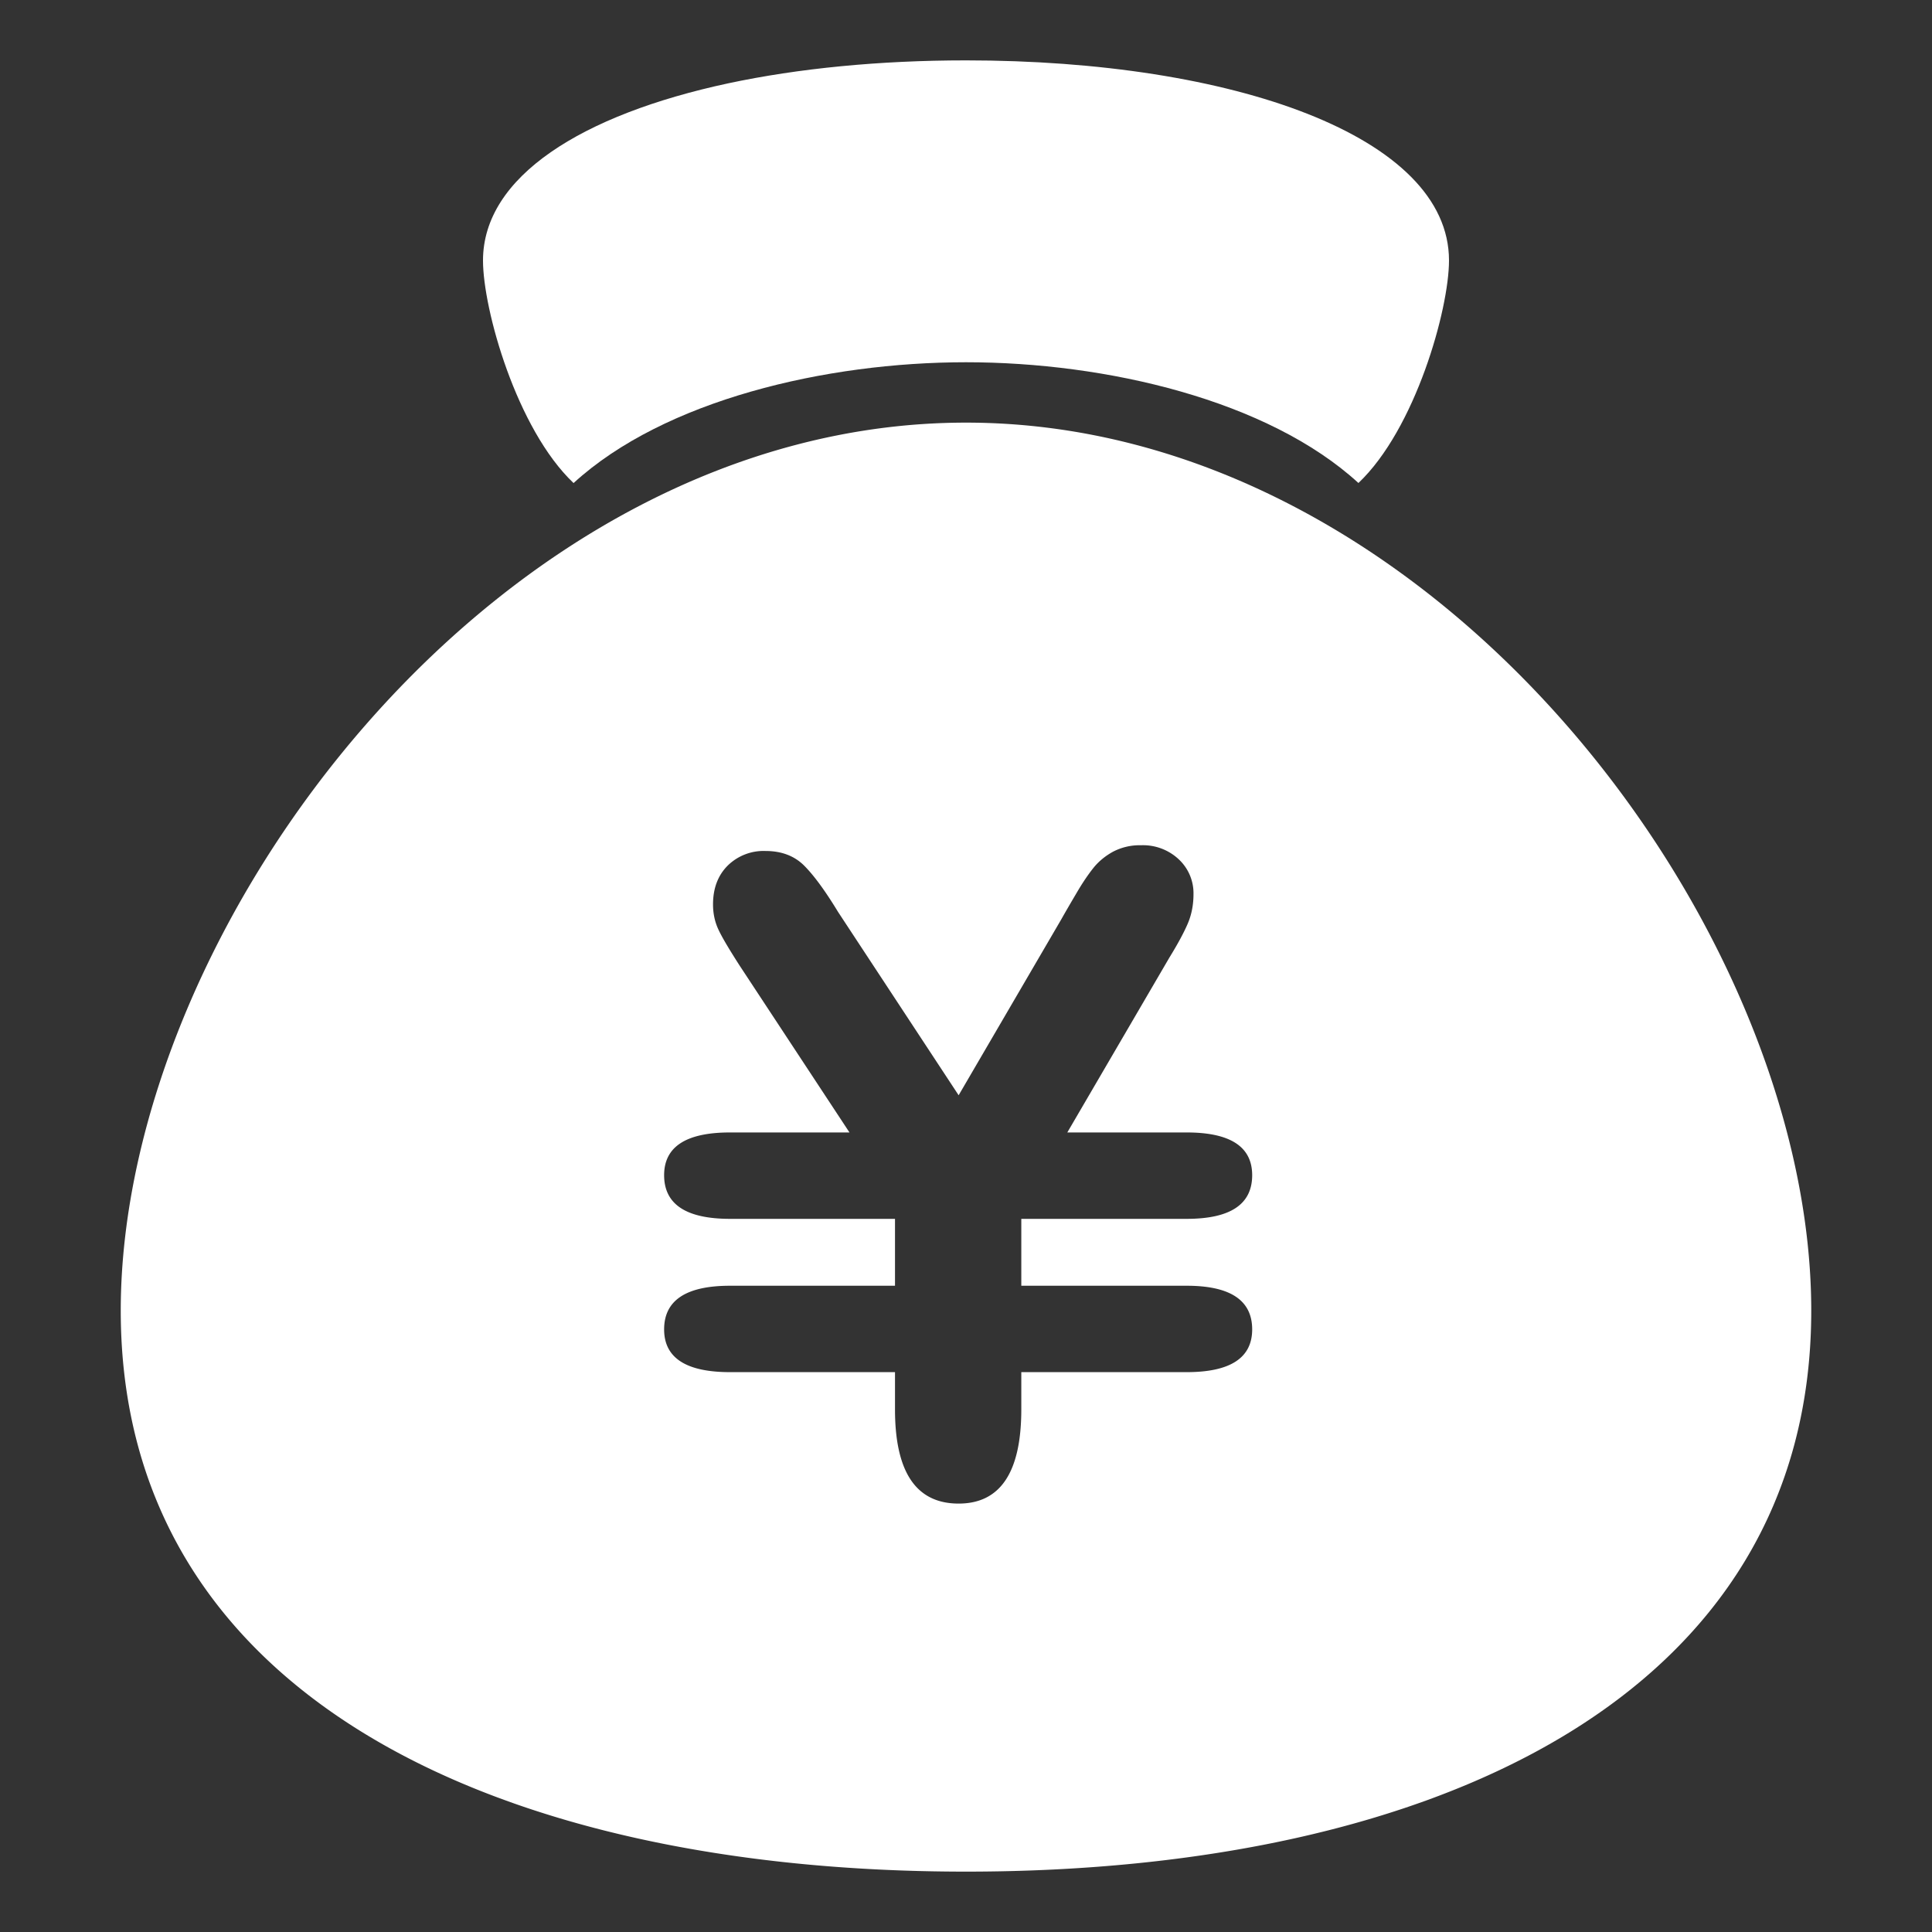
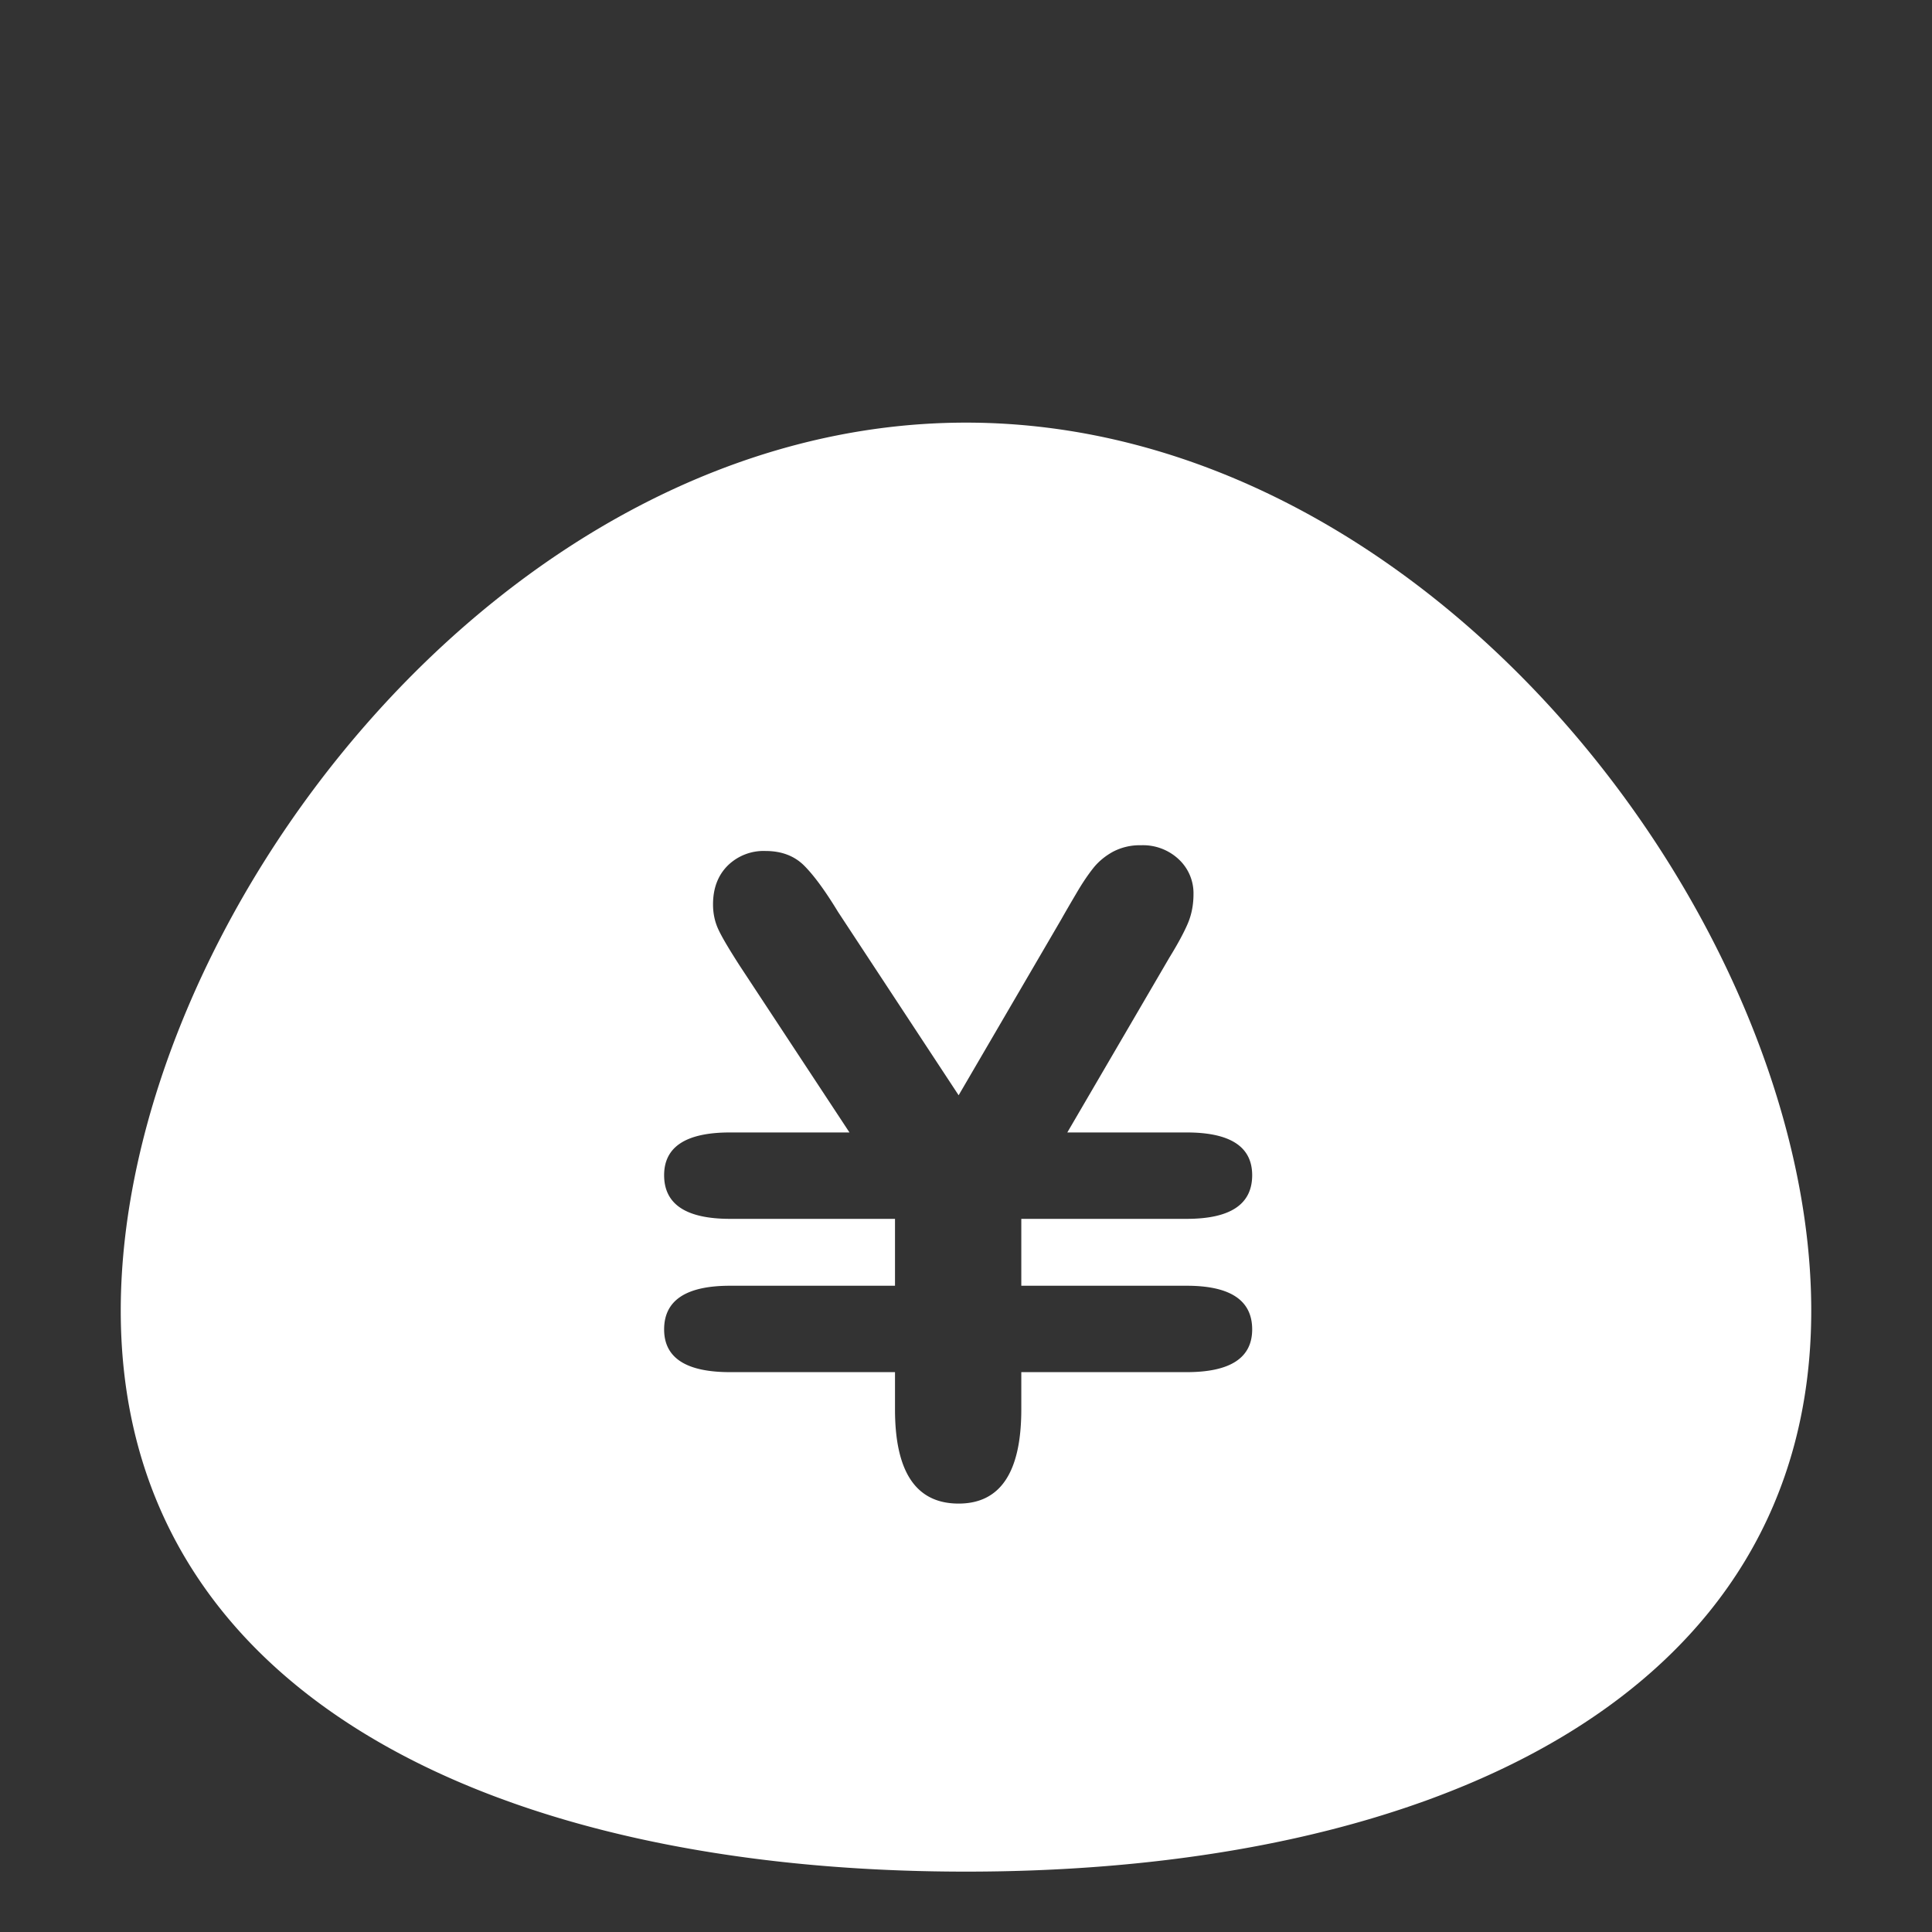
<svg xmlns="http://www.w3.org/2000/svg" t="1573645348017" class="icon" viewBox="0 0 1024 1024" version="1.1" p-id="2168" width="1024" height="1024">
  <rect x="0" y="0" width="1024" height="1024" fill="#333333" stroke="none" />
  <defs>
    <style type="text/css" />
  </defs>
  <path d="M512 992c-247.424 0-448-92.736-448-297.344C64 490.016 264.576 224 512 224s448 266.016 448 470.656C960 899.264 759.424 992 512 992z m-125.056-310.528c-23.296 0-34.944 7.712-34.944 23.136 0 15.104 11.648 22.656 34.944 22.656h87.424v19.712c0 33.28 11.2 49.952 33.728 49.952 22.144 0 33.216-16.64 33.216-49.952v-19.712h87.648c23.136 0 34.72-7.552 34.72-22.656 0-15.424-11.584-23.136-34.72-23.136h-87.648v-35.456h87.648c23.136 0 34.72-7.68 34.72-23.136 0-15.104-11.584-22.656-34.72-22.656h-63.264l54.08-92.64c4.448-7.232 7.68-13.216 9.728-17.984 2.048-4.768 3.072-10.016 3.072-15.744a24.544 24.544 0 0 0-7.744-18.336 27.648 27.648 0 0 0-20.064-7.52 30.496 30.496 0 0 0-14.912 3.456c-4.16 2.304-7.68 5.216-10.464 8.736-2.784 3.52-5.664 7.776-8.608 12.8-2.944 4.992-5.76 9.792-8.352 14.4l-54.336 93.12-63.936-97.216c-6.88-11.328-12.928-19.52-18.08-24.64-5.184-5.088-11.968-7.616-20.32-7.616a27.136 27.136 0 0 0-20.064 7.744c-5.184 5.184-7.776 12.032-7.776 20.576 0 4.736 0.928 9.088 2.72 13.024 1.792 3.968 5.664 10.528 11.584 19.712l58.016 88.128h-63.296c-23.296 0-34.944 7.552-34.944 22.656 0 15.424 11.648 23.136 34.944 23.136h87.424v35.456h-87.424z" fill="#ffffff" p-id="2169" data-spm-anchor-id="a313x.7781069.0.i0" class="" />
-   <path d="M720 256c30.176-28.608 48-92.032 48-117.952C768 72.224 653.376 32 512 32c-45.824 0-88.832 4.224-126.016 12.16C308.384 60.8 256 93.6 256 138.08c0 25.92 17.824 89.344 48 117.952C352 212.064 437.664 192 512 192c74.336 0 160 20.064 208 64z" fill="#ffffff" p-id="2170" data-spm-anchor-id="a313x.7781069.0.i2" class="selected" />
</svg>